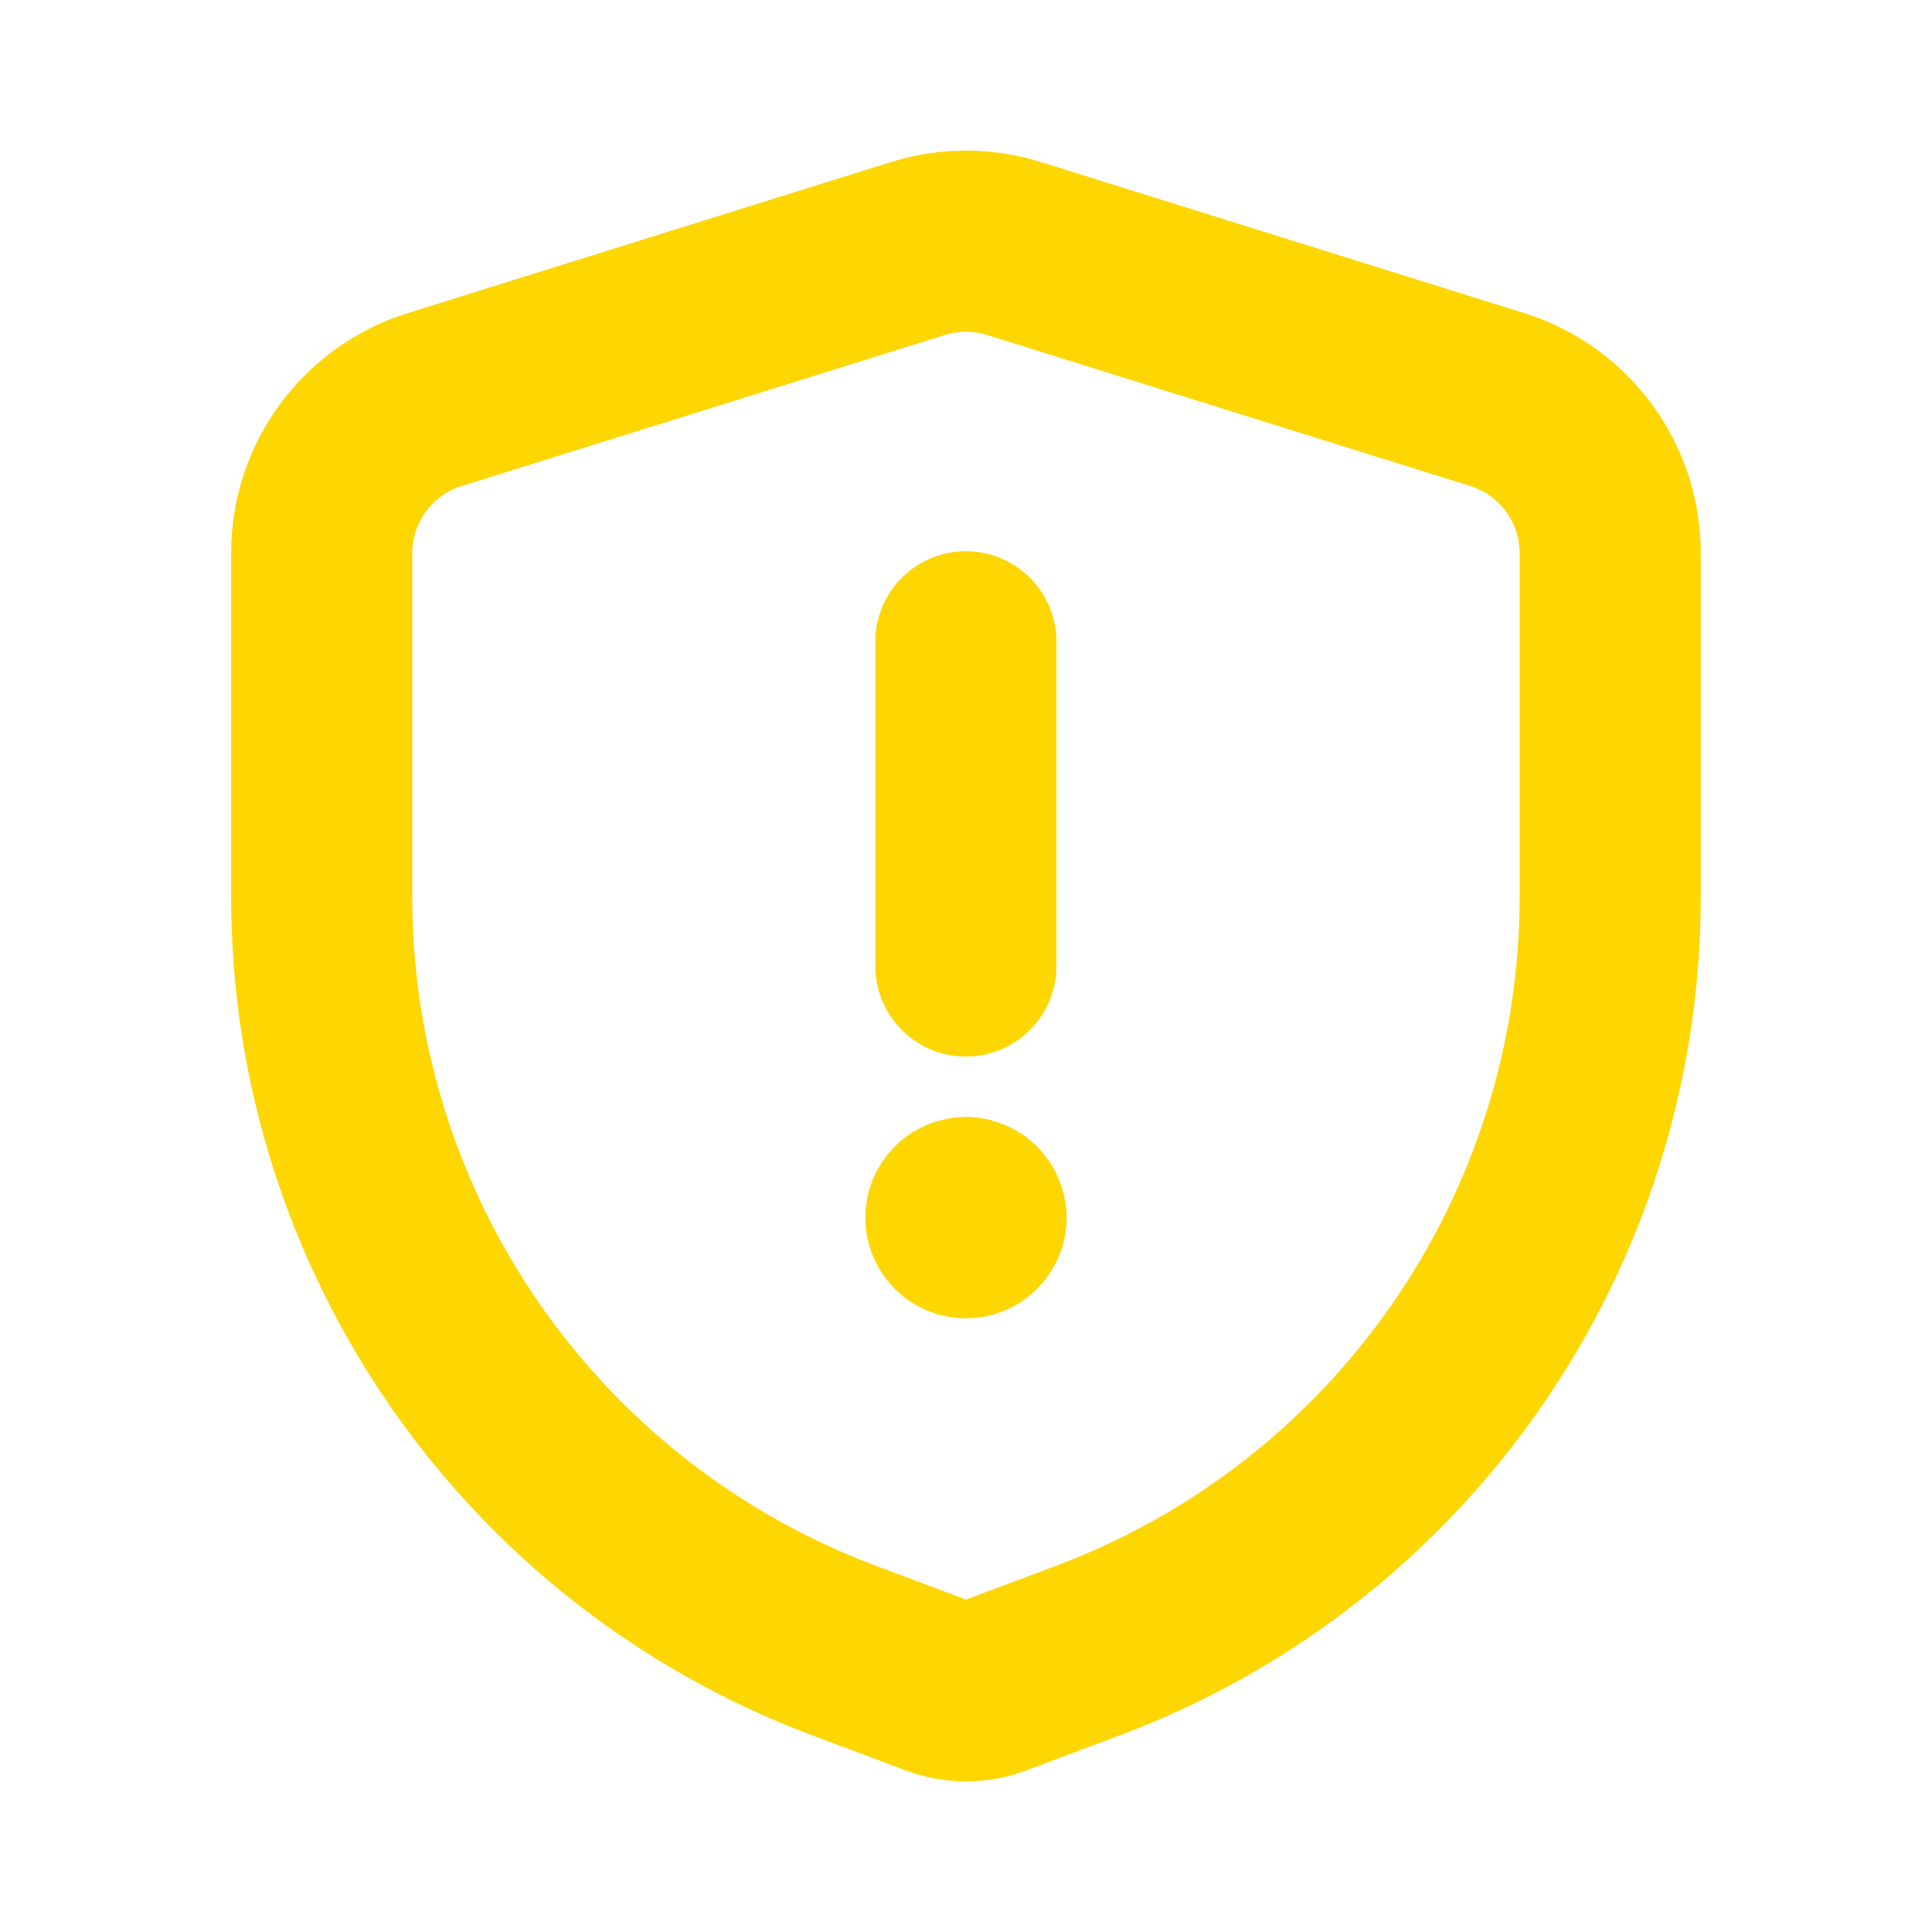
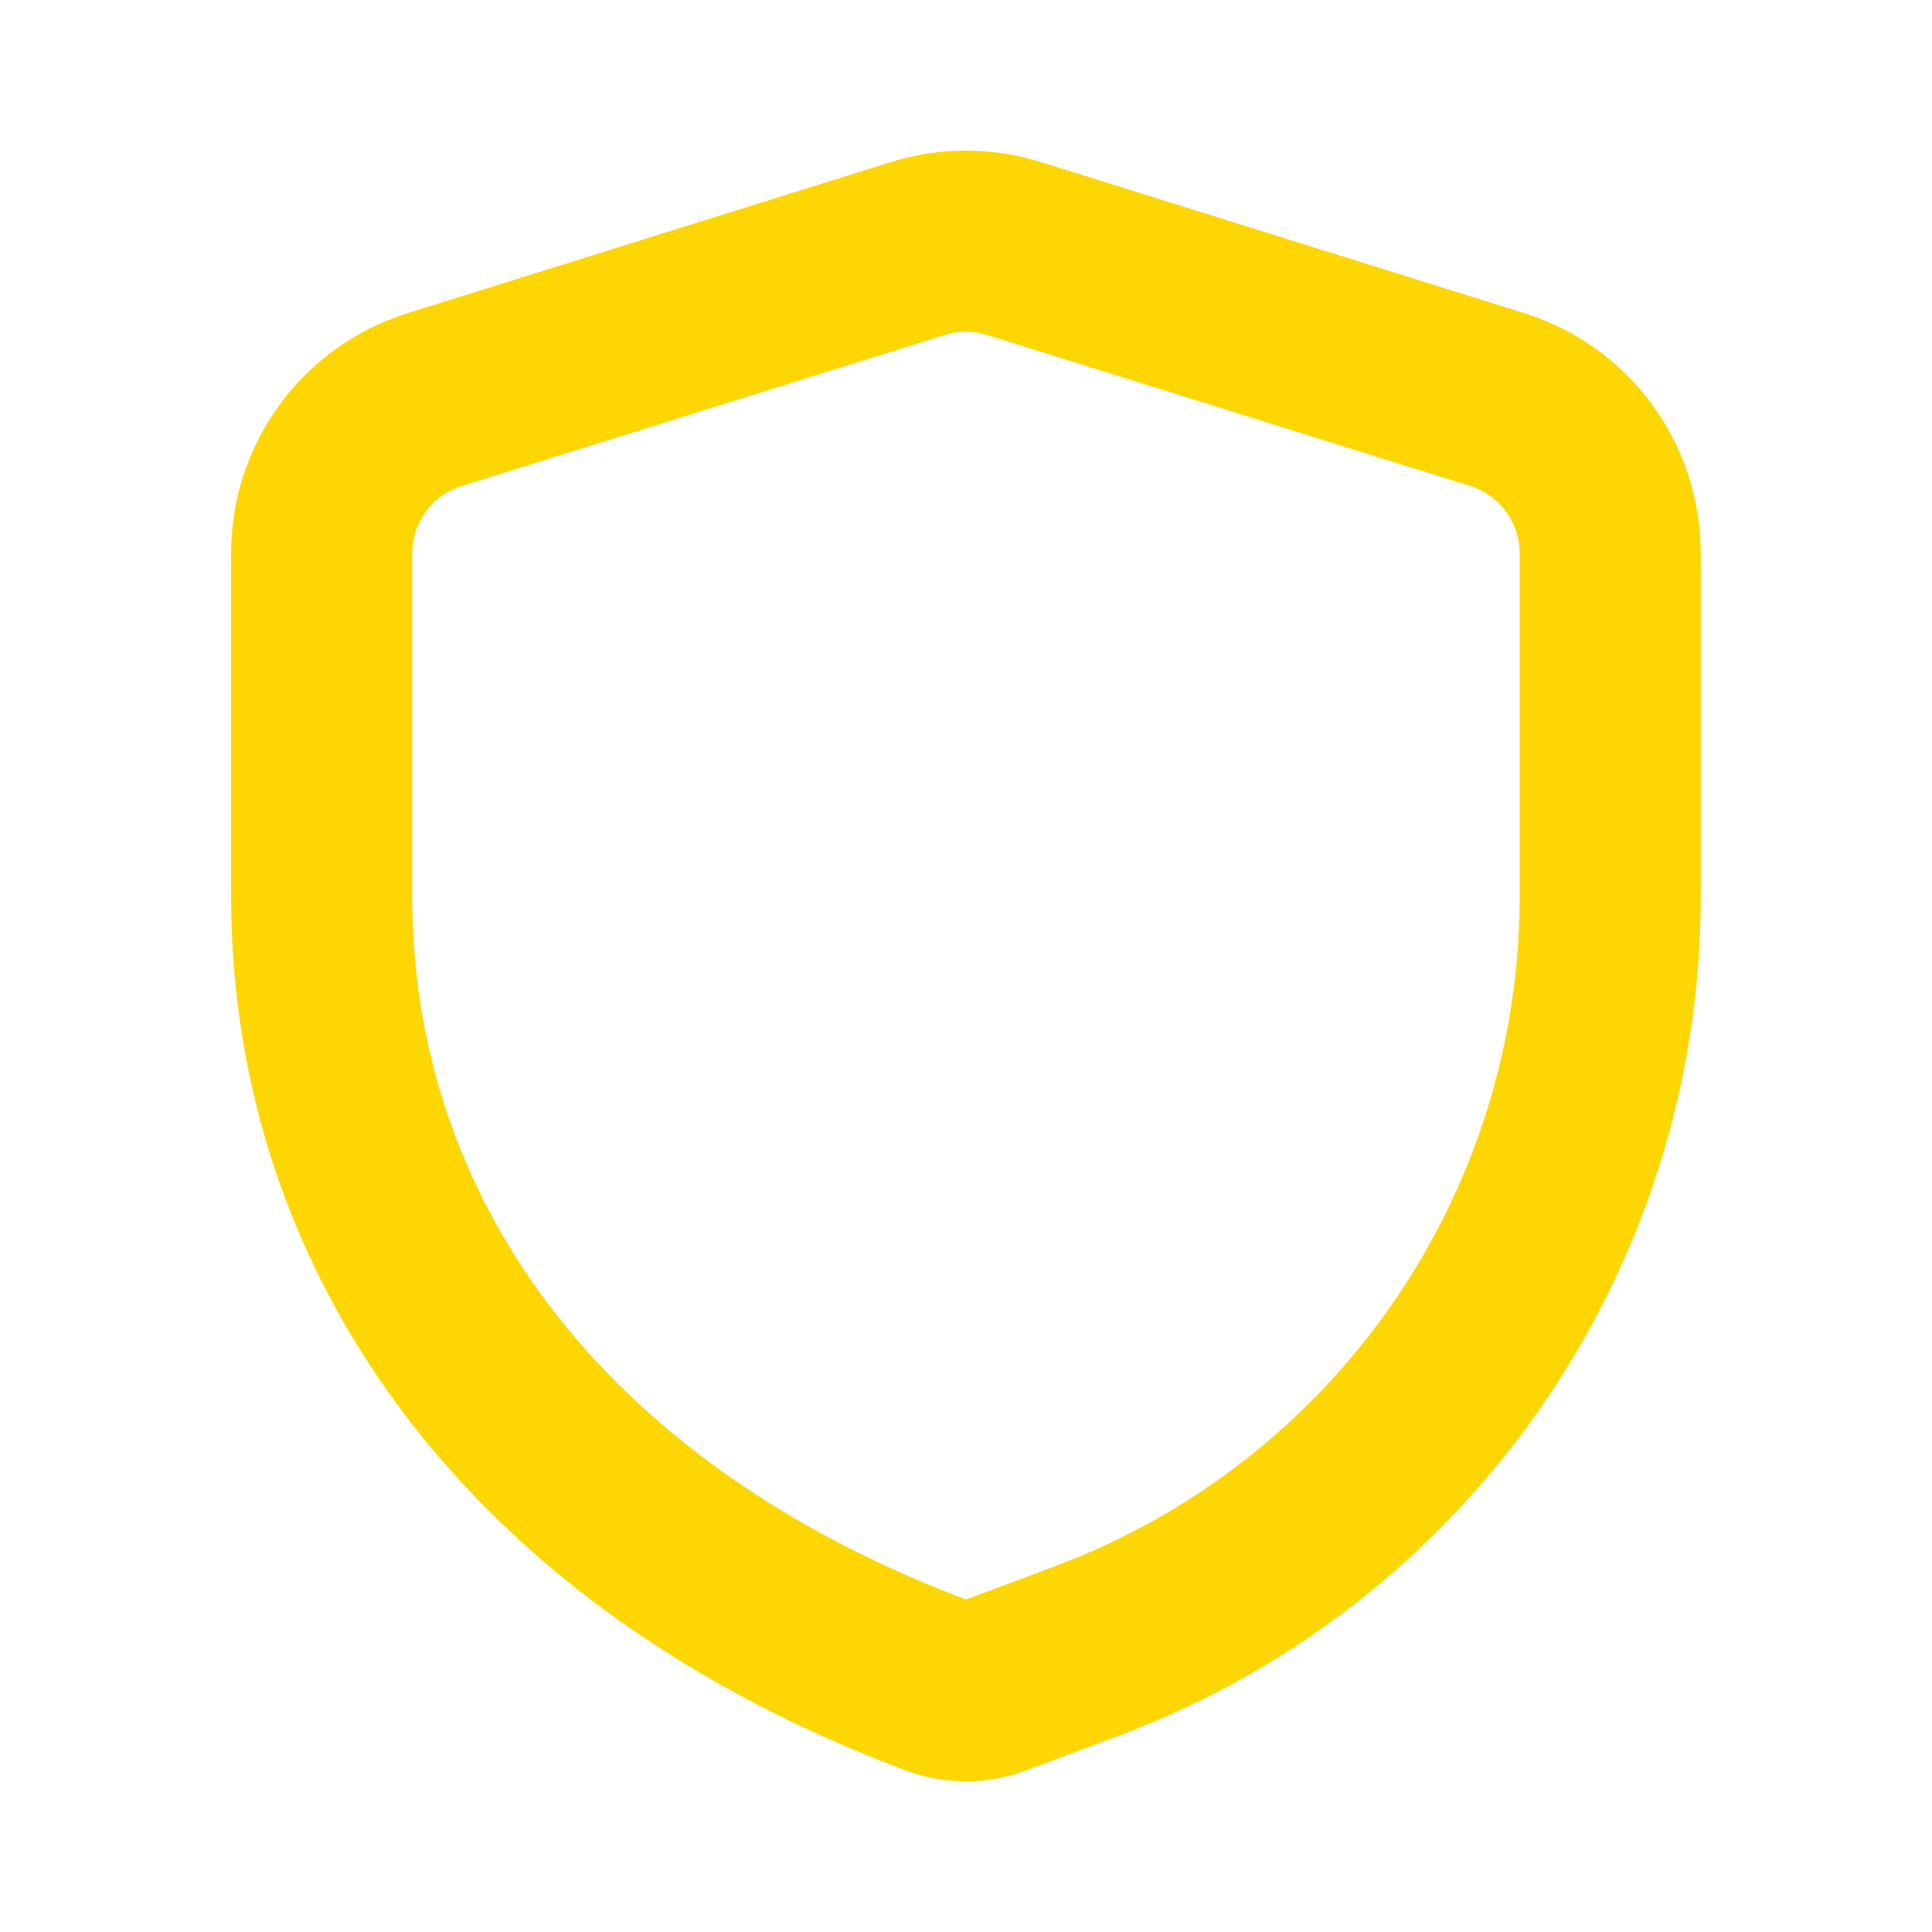
<svg xmlns="http://www.w3.org/2000/svg" width="16" height="16" viewBox="0 0 16 16" fill="none">
-   <path fill-rule="evenodd" clip-rule="evenodd" d="M2.664 7.425V4.582C2.664 3.998 3.043 3.483 3.6 3.309L7.602 2.058C7.861 1.977 8.138 1.977 8.397 2.058L12.399 3.309C12.956 3.483 13.335 3.998 13.335 4.582V7.425C13.335 10.205 11.611 12.694 9.008 13.67L8.234 13.96C8.083 14.017 7.916 14.017 7.765 13.96L6.992 13.67C4.389 12.694 2.664 10.205 2.664 7.425Z" stroke="#FED602" stroke-width="1.5" stroke-linecap="round" stroke-linejoin="round" />
-   <path d="M7.999 5.315V8" stroke="#FED602" stroke-width="1.5" stroke-linecap="round" stroke-linejoin="round" />
-   <path d="M8.083 10.084C8.083 10.13 8.046 10.168 7.999 10.168C7.953 10.168 7.916 10.13 7.916 10.084C7.916 10.038 7.953 10.001 7.999 10.001" stroke="#FED602" stroke-width="1.5" stroke-linecap="round" stroke-linejoin="round" />
-   <path d="M7.999 10.001C8.045 10.001 8.082 10.038 8.082 10.084" stroke="#FED602" stroke-width="1.5" stroke-linecap="round" stroke-linejoin="round" />
+   <path fill-rule="evenodd" clip-rule="evenodd" d="M2.664 7.425V4.582C2.664 3.998 3.043 3.483 3.6 3.309L7.602 2.058C7.861 1.977 8.138 1.977 8.397 2.058L12.399 3.309C12.956 3.483 13.335 3.998 13.335 4.582V7.425C13.335 10.205 11.611 12.694 9.008 13.67L8.234 13.96C8.083 14.017 7.916 14.017 7.765 13.96C4.389 12.694 2.664 10.205 2.664 7.425Z" stroke="#FED602" stroke-width="1.5" stroke-linecap="round" stroke-linejoin="round" />
</svg>